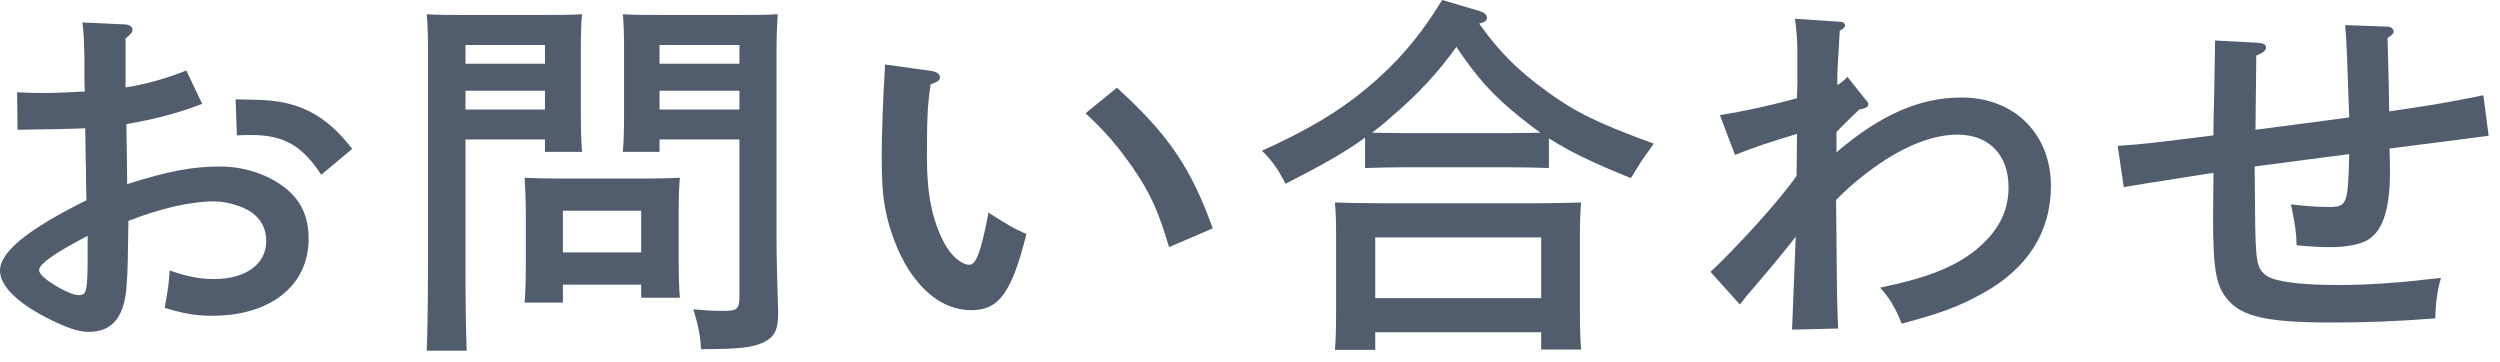
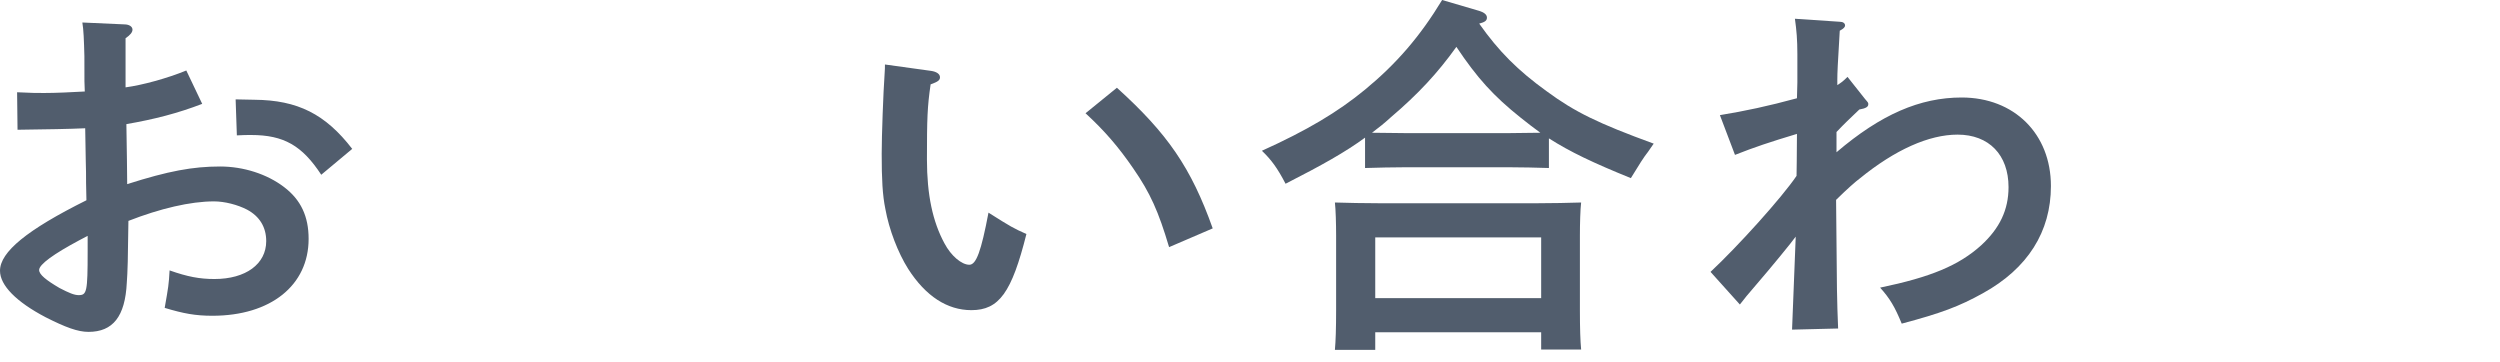
<svg xmlns="http://www.w3.org/2000/svg" width="152px" height="22px" viewBox="0 0 152 22" version="1.1">
  <title>snav-contact-blue</title>
  <g id="Page-1" stroke="none" stroke-width="1" fill="none" fill-rule="evenodd">
    <g id="Artboard" transform="translate(-790, -794)" fill="#515D6D">
      <g id="Group" transform="translate(790, 794)">
        <path d="M19.532,10.625 C18.366,8.847 17.251,8.208 15.268,8.208 C15.02,8.208 14.797,8.208 14.401,8.231 L14.326,6.042 C14.624,6.042 14.624,6.042 15.467,6.065 C18.094,6.087 19.779,6.931 21.415,9.052 L19.532,10.625 Z M5.329,14.341 C5.106,14.456 4.933,14.547 4.808,14.615 C3.272,15.436 2.379,16.075 2.379,16.416 C2.379,16.69 2.801,17.032 3.619,17.511 C4.189,17.807 4.511,17.944 4.784,17.944 C5.279,17.944 5.329,17.739 5.329,15.3 L5.329,14.341 Z M12.294,6.315 C10.807,6.886 9.394,7.25 7.684,7.547 C7.709,9.211 7.733,10.42 7.733,11.195 C10.237,10.397 11.724,10.123 13.385,10.123 C14.797,10.123 16.235,10.579 17.276,11.377 C18.293,12.152 18.764,13.156 18.764,14.524 C18.764,17.351 16.458,19.198 12.914,19.198 C11.873,19.198 11.153,19.062 10.013,18.719 C10.237,17.442 10.261,17.328 10.311,16.44 C11.402,16.827 12.145,16.964 13.038,16.964 C14.946,16.964 16.186,16.052 16.186,14.66 C16.186,13.817 15.789,13.156 15.02,12.745 C14.45,12.449 13.657,12.244 13.013,12.244 C11.575,12.244 9.741,12.677 7.808,13.43 C7.783,15.687 7.758,16.553 7.709,17.192 C7.609,19.243 6.866,20.178 5.379,20.178 C4.734,20.178 3.99,19.905 2.776,19.289 C0.991,18.355 0,17.351 0,16.462 C0,15.322 1.636,13.977 5.255,12.176 C5.23,11.058 5.23,11.058 5.23,10.465 C5.23,10.42 5.205,9.53 5.18,7.798 C4.239,7.843 2.85,7.866 1.066,7.889 L1.04,5.609 C1.884,5.654 2.255,5.654 2.677,5.654 C3.371,5.654 4.363,5.609 5.155,5.563 C5.131,5.085 5.131,5.085 5.131,3.42 C5.106,2.439 5.081,1.801 5.007,1.368 L7.559,1.482 C7.857,1.482 8.055,1.619 8.055,1.801 C8.055,1.961 7.931,2.12 7.634,2.325 L7.634,5.312 C8.651,5.175 10.162,4.765 11.327,4.286 L12.294,6.315 Z" id="Fill-78" />
-         <path d="M40.099,6.658 L44.957,6.658 L44.957,5.518 L40.099,5.518 L40.099,6.658 Z M40.099,3.876 L44.957,3.876 L44.957,2.736 L40.099,2.736 L40.099,3.876 Z M40.099,9.234 L37.868,9.234 C37.918,8.71 37.943,7.935 37.943,6.863 L37.943,2.896 C37.943,2.166 37.918,1.276 37.868,0.866 C38.661,0.912 39.455,0.912 40.595,0.912 L44.809,0.912 C45.849,0.912 46.543,0.912 47.287,0.866 C47.262,1.276 47.213,2.166 47.213,2.896 L47.213,14.433 C47.213,15.39 47.238,16.782 47.311,18.833 L47.311,19.084 C47.311,20.042 47.089,20.475 46.469,20.794 C45.75,21.136 44.957,21.227 42.627,21.227 C42.578,20.43 42.478,19.859 42.156,18.81 C42.974,18.879 43.371,18.902 43.991,18.902 C44.833,18.902 44.957,18.788 44.957,18.013 L44.957,8.481 L40.099,8.481 L40.099,9.234 Z M34.224,15.345 L38.983,15.345 L38.983,12.814 L34.224,12.814 L34.224,15.345 Z M34.225,17.306 L34.225,18.4 L31.895,18.4 C31.945,17.876 31.969,17.123 31.969,15.983 L31.969,12.814 C31.969,12.107 31.919,11.217 31.895,10.808 C32.44,10.83 32.96,10.853 33.679,10.853 L39.553,10.853 C40.273,10.853 40.793,10.83 41.338,10.808 C41.289,11.217 41.263,12.107 41.263,12.814 L41.263,15.732 C41.263,16.804 41.289,17.579 41.338,18.104 L38.983,18.104 L38.983,17.306 L34.225,17.306 Z M28.301,6.658 L33.134,6.658 L33.134,5.518 L28.301,5.518 L28.301,6.658 Z M28.301,3.876 L33.134,3.876 L33.134,2.736 L28.301,2.736 L28.301,3.876 Z M28.301,15.983 C28.301,18.4 28.326,20.179 28.375,21.319 L25.946,21.319 C25.995,20.019 26.021,18.332 26.021,15.983 L26.021,2.896 C26.021,2.166 25.995,1.276 25.946,0.866 C26.689,0.912 27.408,0.912 28.449,0.912 L32.638,0.912 C33.778,0.912 34.572,0.912 35.39,0.866 C35.34,1.276 35.315,2.166 35.315,2.896 L35.315,6.863 C35.315,7.935 35.34,8.71 35.39,9.234 L33.134,9.234 L33.134,8.481 L28.301,8.481 L28.301,15.983 Z" id="Fill-79" />
        <path d="M67.908,5.335 C70.982,8.117 72.419,10.192 73.733,13.886 L71.081,15.026 C70.436,12.859 69.941,11.742 68.9,10.237 C68.008,8.938 67.165,7.957 66,6.886 L67.908,5.335 Z M56.606,4.309 C56.927,4.355 57.151,4.491 57.151,4.697 C57.151,4.879 57.027,4.971 56.581,5.13 C56.383,6.498 56.358,7.205 56.358,9.69 C56.358,11.833 56.705,13.475 57.424,14.798 C57.82,15.55 58.465,16.097 58.936,16.097 C59.357,16.097 59.655,15.276 60.1,12.928 C61.464,13.794 61.637,13.886 62.406,14.228 C61.513,17.784 60.745,18.857 59.059,18.857 C57.597,18.857 56.283,18.013 55.217,16.348 C54.598,15.368 54.053,13.954 53.829,12.7 C53.656,11.857 53.607,10.898 53.607,9.348 C53.607,8.231 53.706,5.586 53.78,4.56 C53.805,4.15 53.805,4.15 53.805,3.921 L56.606,4.309 Z" id="Fill-80" />
        <path d="M83.615,18.127 L93.703,18.127 L93.703,14.433 L83.615,14.433 L83.615,18.127 Z M91.72,8.094 C92.365,8.094 93.009,8.071 93.654,8.071 C93.282,7.798 92.885,7.501 92.463,7.16 C90.803,5.837 89.812,4.742 88.548,2.85 C87.407,4.446 86.218,5.723 84.557,7.136 C84.185,7.479 83.813,7.775 83.417,8.071 C84.111,8.071 84.78,8.094 85.474,8.094 L91.72,8.094 Z M83.615,21.273 L81.162,21.273 C81.211,20.726 81.236,19.973 81.236,18.833 L81.236,14.319 C81.236,13.612 81.211,12.723 81.162,12.312 C82.029,12.335 82.798,12.358 83.913,12.358 L93.405,12.358 C94.497,12.358 95.265,12.335 96.133,12.312 C96.083,12.723 96.058,13.612 96.058,14.319 L96.058,18.879 C96.058,19.95 96.083,20.726 96.133,21.25 L93.703,21.25 L93.703,20.202 L83.615,20.202 L83.615,21.273 Z M94.174,10.215 C93.48,10.192 92.439,10.169 91.72,10.169 L85.474,10.169 C84.756,10.169 83.714,10.192 82.995,10.215 L82.995,8.368 C81.781,9.257 80.393,10.032 78.162,11.172 C77.666,10.215 77.294,9.713 76.724,9.166 C79.451,7.935 81.335,6.817 82.995,5.449 C84.904,3.876 86.342,2.211 87.681,0 L89.935,0.661 C90.233,0.752 90.406,0.889 90.406,1.071 C90.406,1.254 90.283,1.345 89.935,1.436 C91.125,3.123 92.29,4.286 94.026,5.54 C95.76,6.817 97.173,7.501 100.545,8.733 L100.198,9.234 C99.974,9.508 99.627,10.055 99.156,10.83 C96.851,9.896 95.463,9.234 94.174,8.413 L94.174,10.215 Z" id="Fill-81" />
        <path d="M111.659,9.257 C114.36,6.954 116.74,5.928 119.268,5.928 C122.466,5.928 124.696,8.14 124.696,11.309 C124.696,14.091 123.284,16.325 120.557,17.83 C119.119,18.628 118.029,19.038 115.625,19.677 C115.203,18.651 114.906,18.15 114.311,17.488 C117.385,16.849 119.095,16.143 120.458,14.912 C121.574,13.886 122.119,12.768 122.119,11.377 C122.119,9.417 120.929,8.185 119.02,8.185 C117.285,8.185 115.228,9.097 113.072,10.853 C112.824,11.035 112.328,11.469 111.634,12.152 C111.684,18.081 111.684,18.081 111.758,19.973 L108.957,20.042 C108.982,19.54 109.057,17.648 109.18,14.387 C108.957,14.707 107.668,16.28 106.801,17.283 C106.231,17.944 106.082,18.127 105.784,18.514 L104,16.53 C105.661,14.98 108.337,12.016 109.23,10.693 C109.23,10.397 109.255,9.508 109.255,8.14 C107.594,8.642 106.701,8.938 105.487,9.417 L104.57,7 C106.107,6.749 107.495,6.452 109.255,5.974 C109.28,5.107 109.28,5.107 109.28,5.016 L109.28,3.283 C109.28,2.417 109.23,1.847 109.131,1.14 L111.857,1.323 C112.056,1.323 112.18,1.413 112.18,1.55 C112.18,1.642 112.105,1.732 111.857,1.869 C111.733,3.921 111.709,4.446 111.709,4.834 L111.709,5.175 C111.956,5.016 112.056,4.947 112.328,4.674 L113.394,6.019 C113.592,6.247 113.592,6.247 113.592,6.339 C113.592,6.498 113.443,6.589 113.047,6.658 C112.452,7.227 112.155,7.502 111.659,8.026 L111.659,9.257 Z" id="Fill-82" />
-         <path d="M137.256,2.599 C137.603,2.622 137.777,2.713 137.777,2.895 C137.777,3.055 137.603,3.215 137.182,3.374 C137.182,3.99 137.157,5.495 137.132,7.889 C141.618,7.296 142.585,7.182 142.833,7.136 C142.71,3.579 142.684,2.713 142.585,1.527 L145.163,1.619 C145.361,1.619 145.535,1.755 145.535,1.915 C145.535,2.029 145.435,2.143 145.163,2.303 C145.188,3.191 145.188,3.191 145.237,5.175 C145.237,5.312 145.237,5.358 145.262,6.772 C147.865,6.384 148.509,6.292 150.988,5.791 L151.31,8.254 C150.492,8.368 149.03,8.55 145.287,9.029 C145.311,9.895 145.311,10.351 145.311,10.42 C145.311,12.814 144.84,14.159 143.825,14.66 C143.354,14.889 142.56,15.025 141.767,15.025 C141.123,15.025 140.552,15.003 139.635,14.912 C139.611,14.136 139.561,13.703 139.289,12.426 C140.305,12.54 140.924,12.586 141.569,12.586 C142.71,12.586 142.759,12.426 142.833,9.371 C142.783,9.371 140.875,9.622 137.083,10.123 L137.107,12.745 C137.132,15.983 137.206,16.325 137.801,16.759 C138.298,17.123 139.858,17.328 142.164,17.328 C144.072,17.328 145.882,17.192 148.41,16.895 C148.187,17.693 148.088,18.4 148.063,19.358 C145.658,19.54 143.973,19.608 141.718,19.608 C137.925,19.608 136.314,19.267 135.446,18.218 C134.728,17.397 134.555,16.371 134.555,13.178 L134.579,10.511 C134.455,10.534 134.405,10.534 134.257,10.556 C133.538,10.671 133.414,10.693 131.802,10.944 C130.787,11.104 130.563,11.127 129.126,11.377 L128.754,8.87 C130.415,8.755 130.911,8.687 134.579,8.231 L134.579,7.684 C134.579,7.41 134.604,6.634 134.628,5.517 C134.654,3.853 134.654,3.648 134.678,2.462 L137.256,2.599 Z" id="Fill-83" />
      </g>
    </g>
  </g>
</svg>